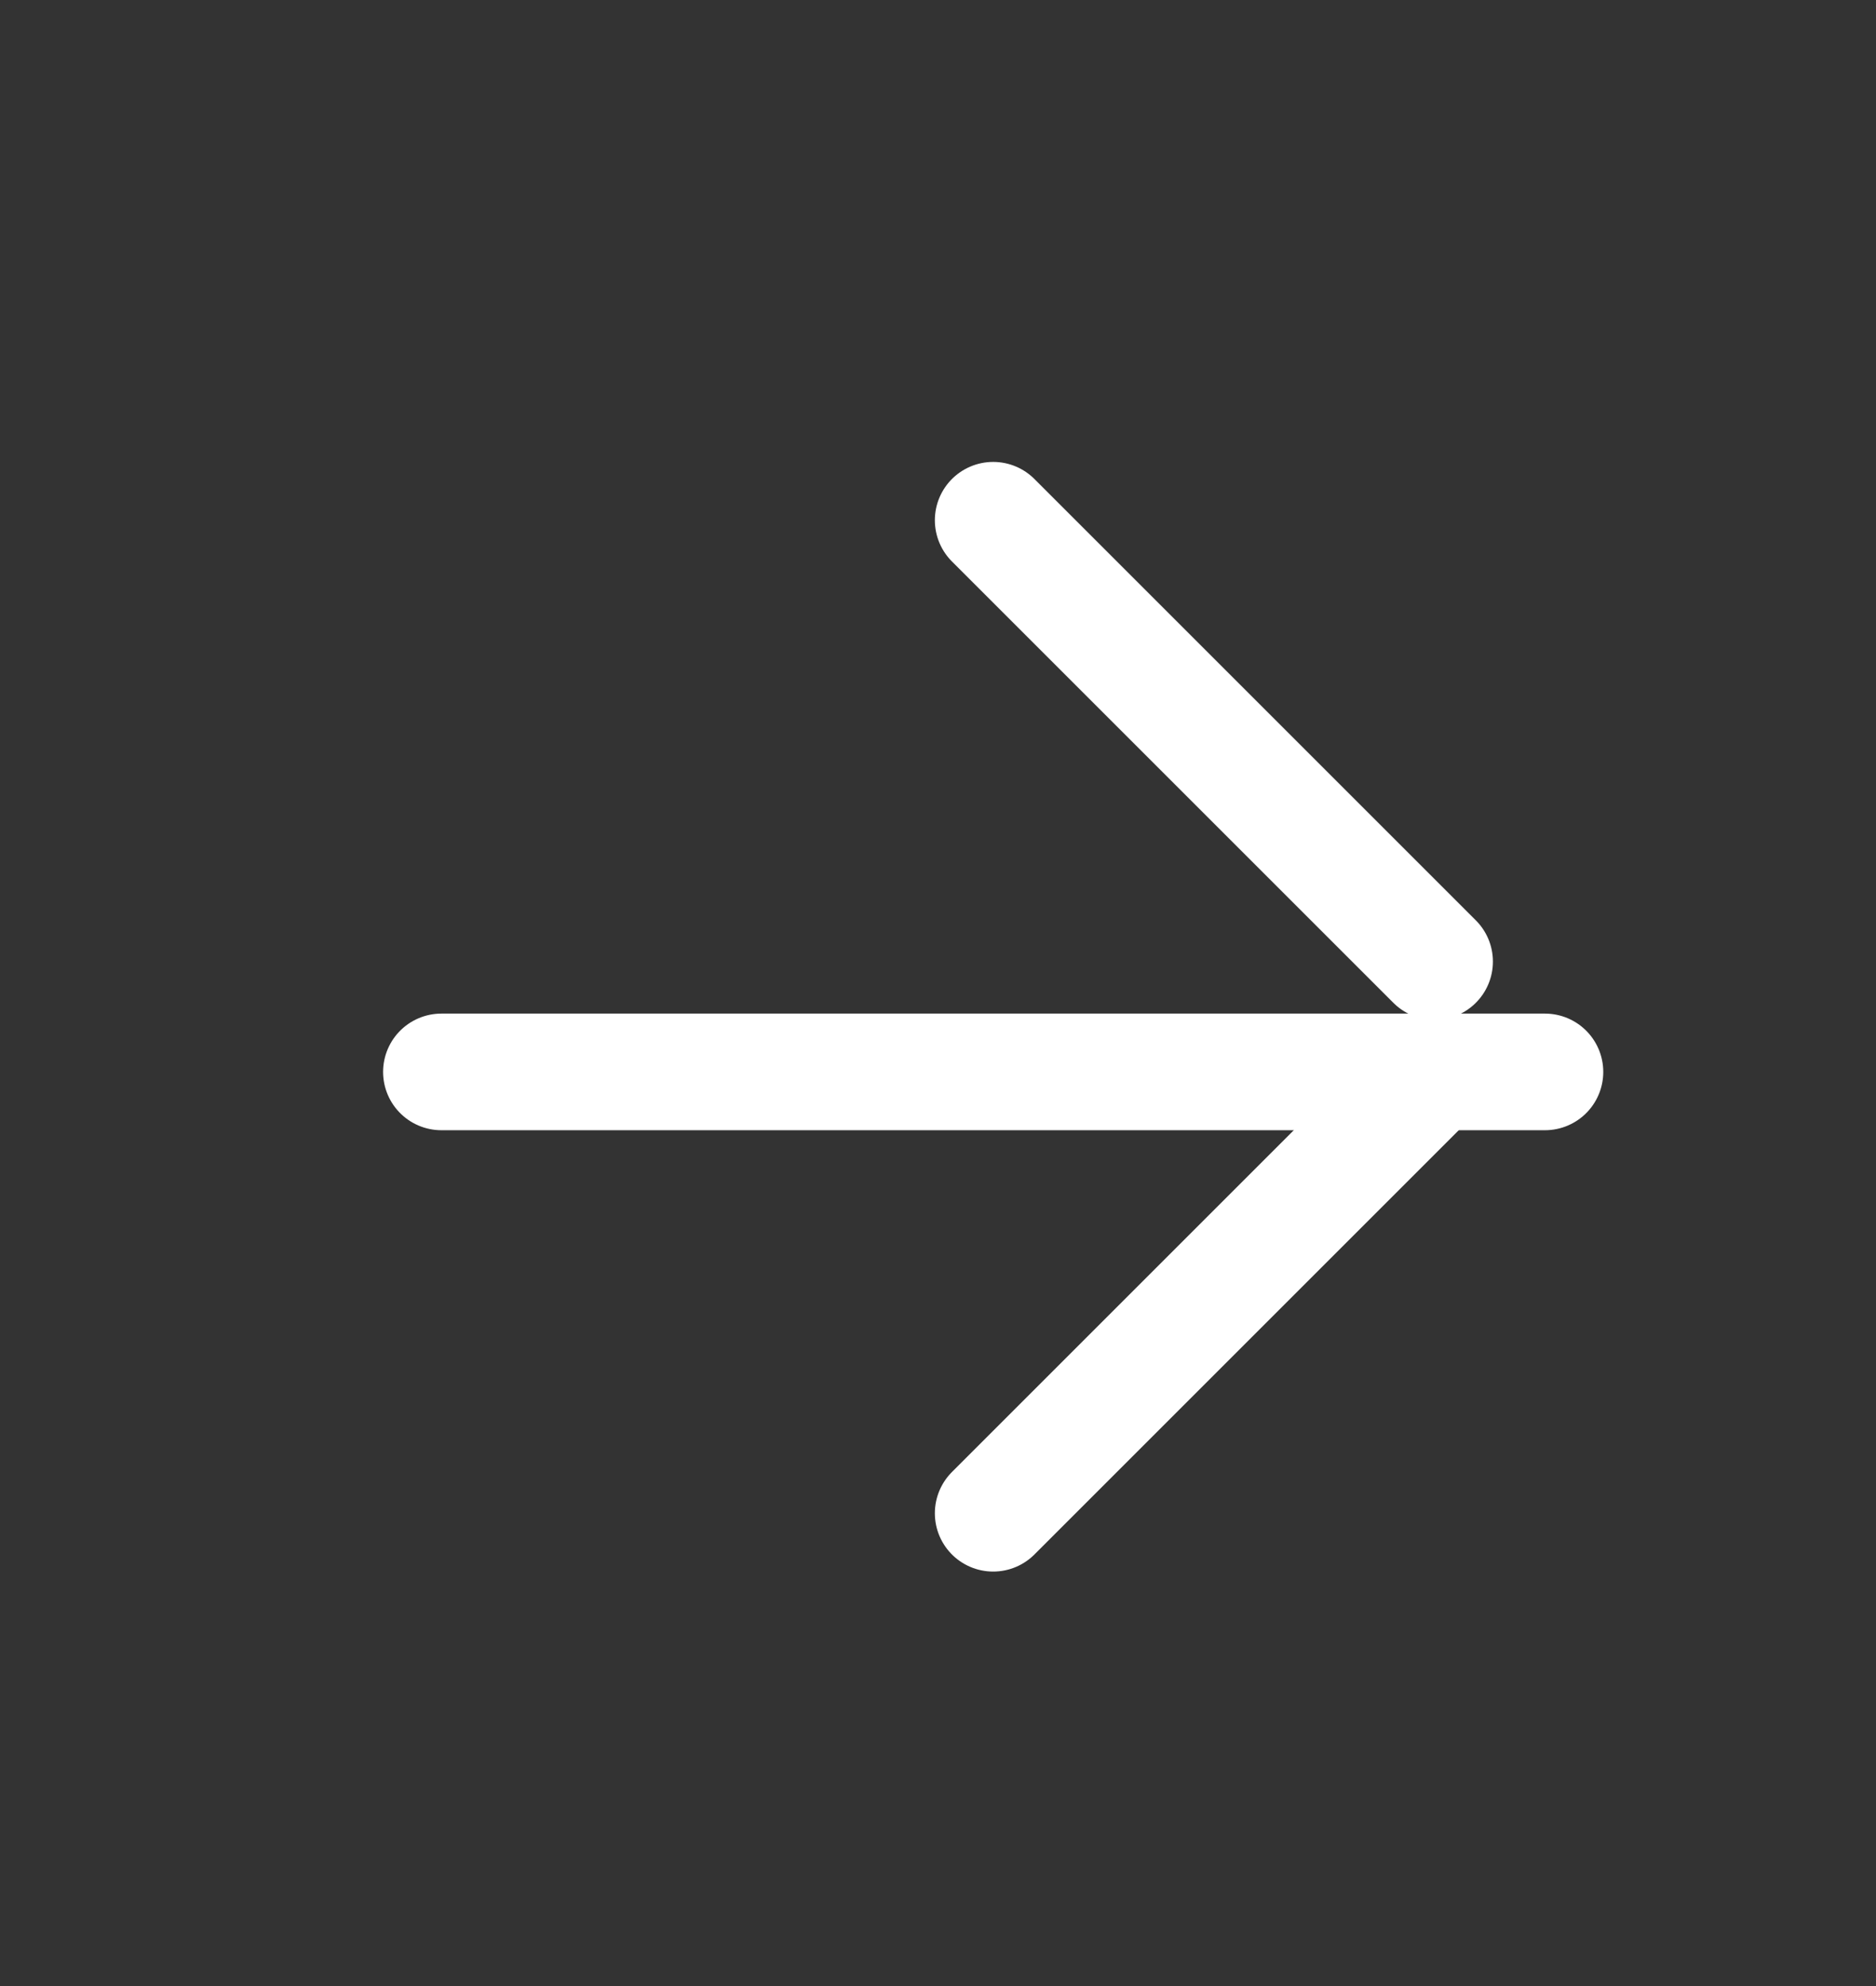
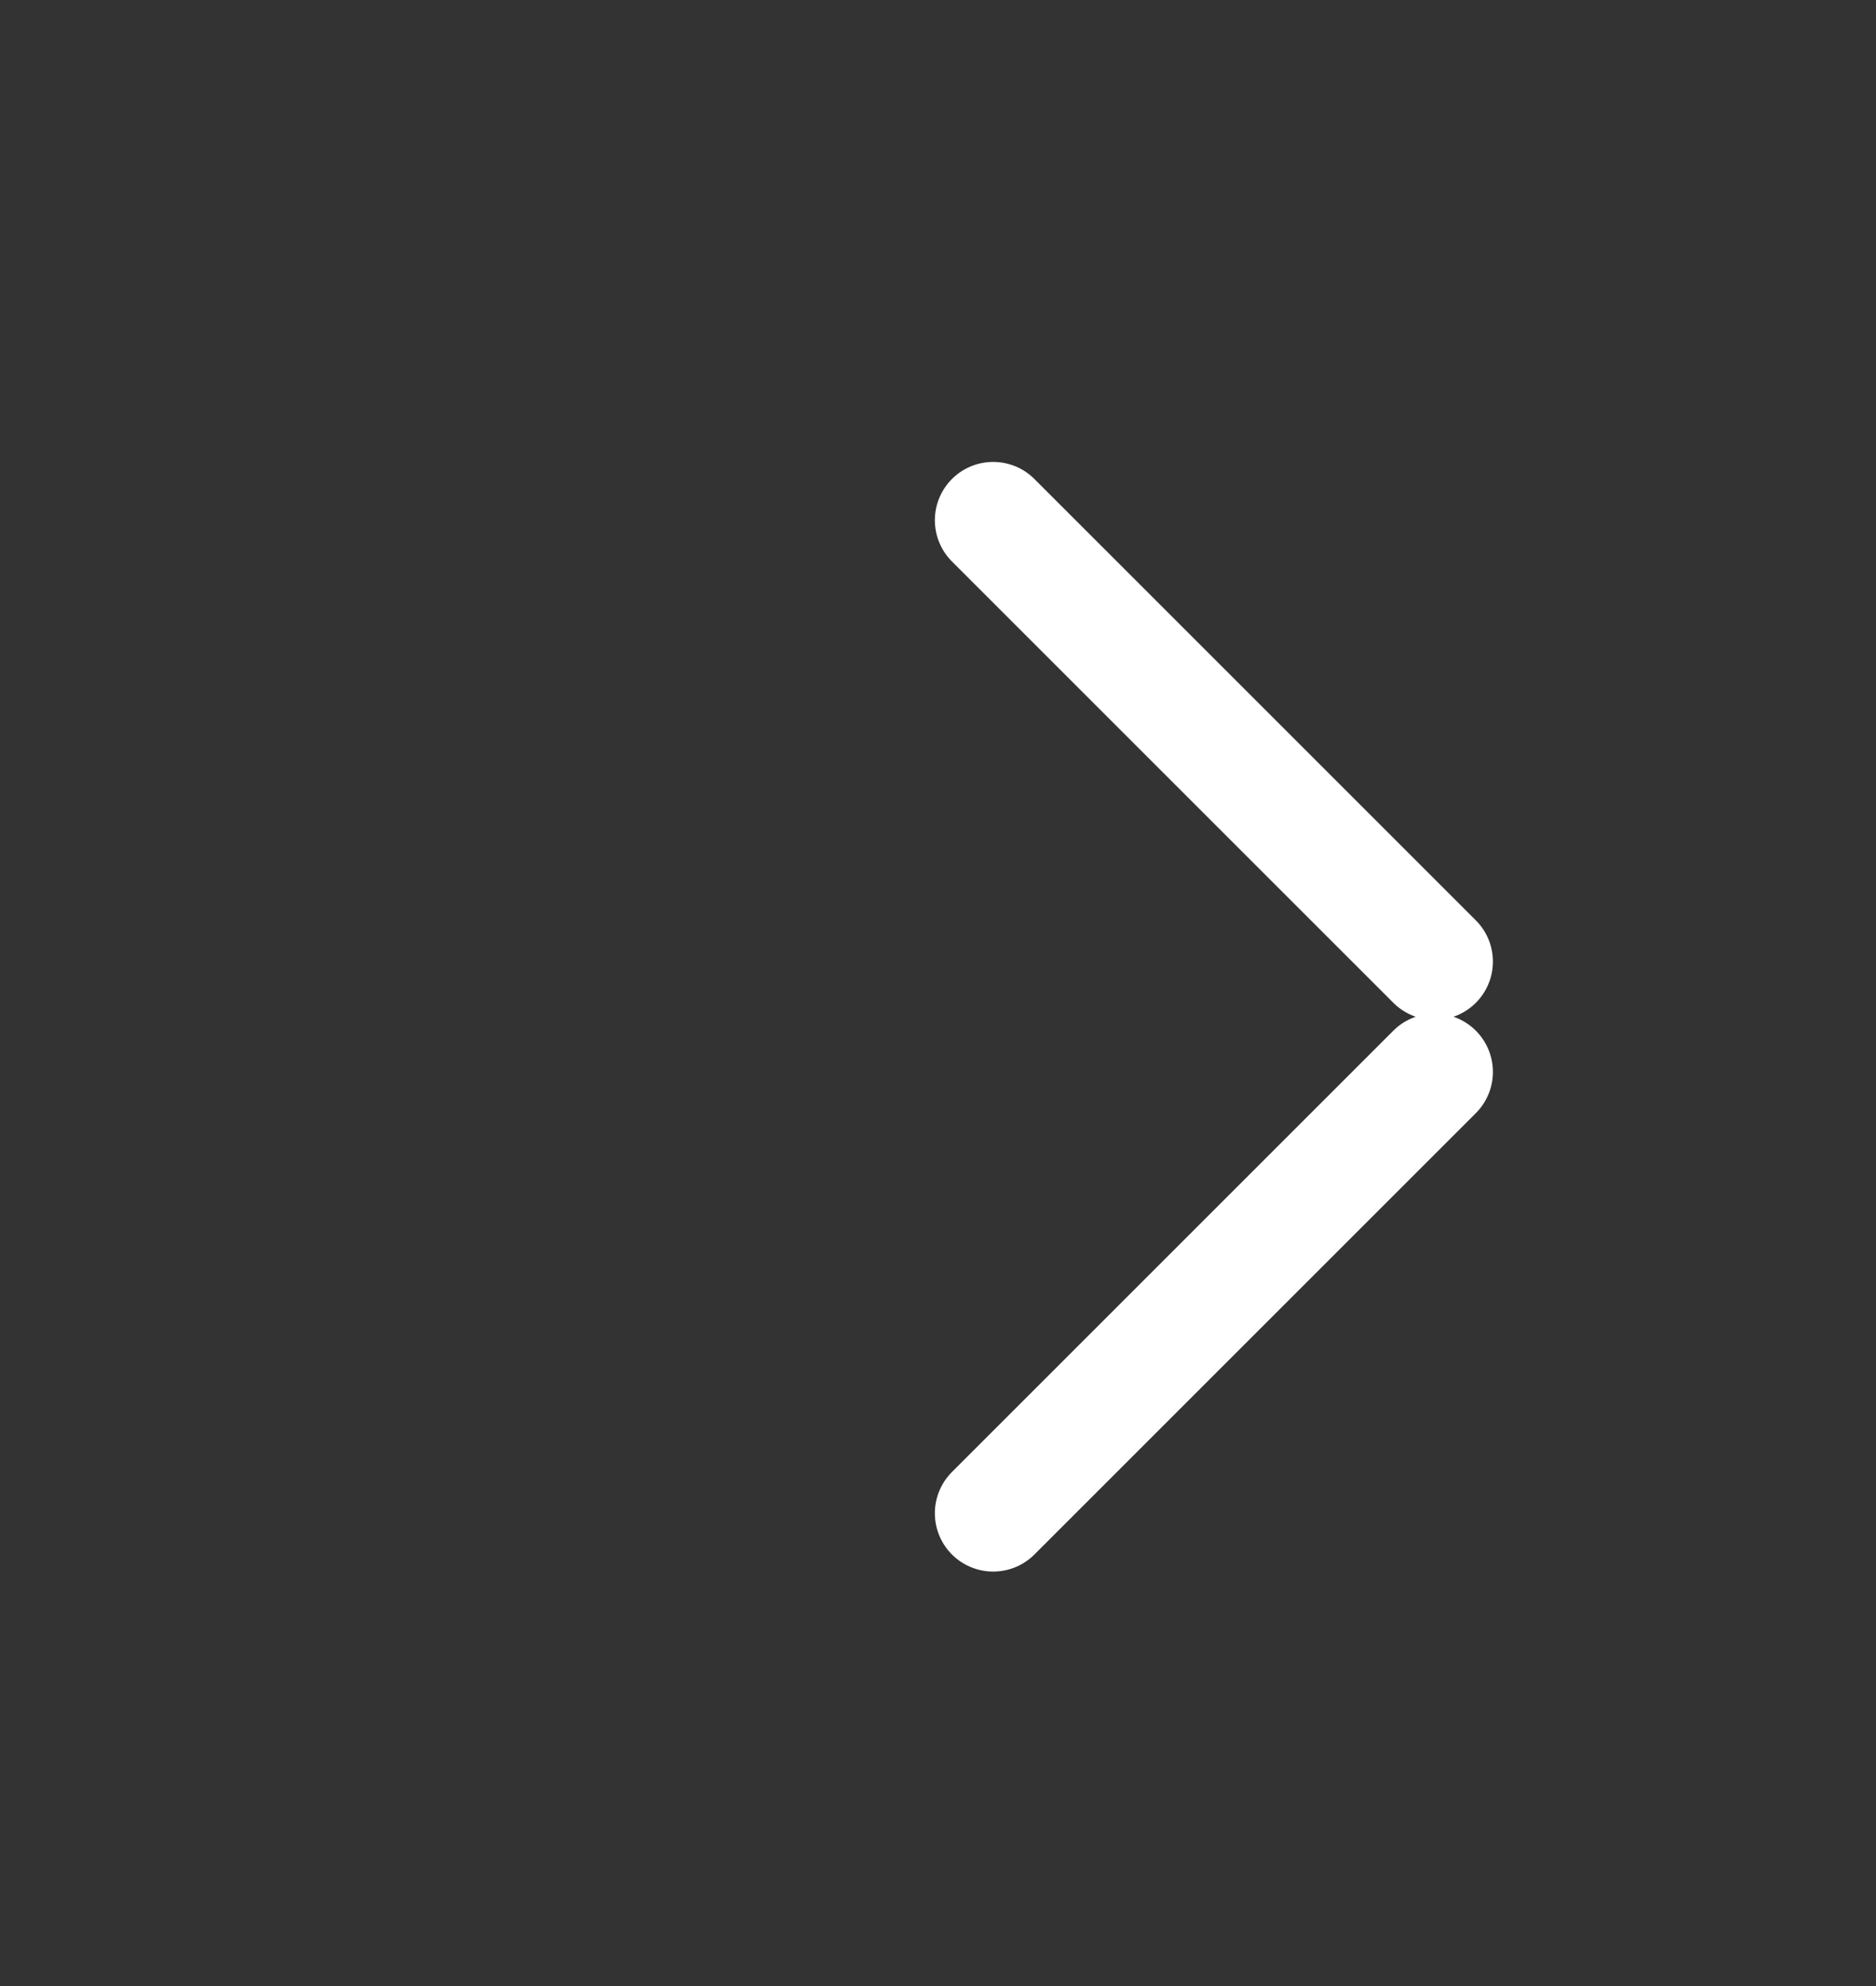
<svg xmlns="http://www.w3.org/2000/svg" width="17" height="18" viewBox="0 0 17 18" fill="none">
  <rect x="0" y="0" width="17" height="18" fill="#333333" stroke="none" />
-   <path d="M4 9.715L14 9.715" stroke="white" stroke-width="1.057" stroke-linecap="round" stroke-linejoin="round" />
  <path d="M9 13.715L13 9.715" stroke="white" stroke-width="1.057" stroke-linecap="round" stroke-linejoin="round" />
  <path d="M9 4.715L13 8.715" stroke="white" stroke-width="1.057" stroke-linecap="round" stroke-linejoin="round" />
</svg>